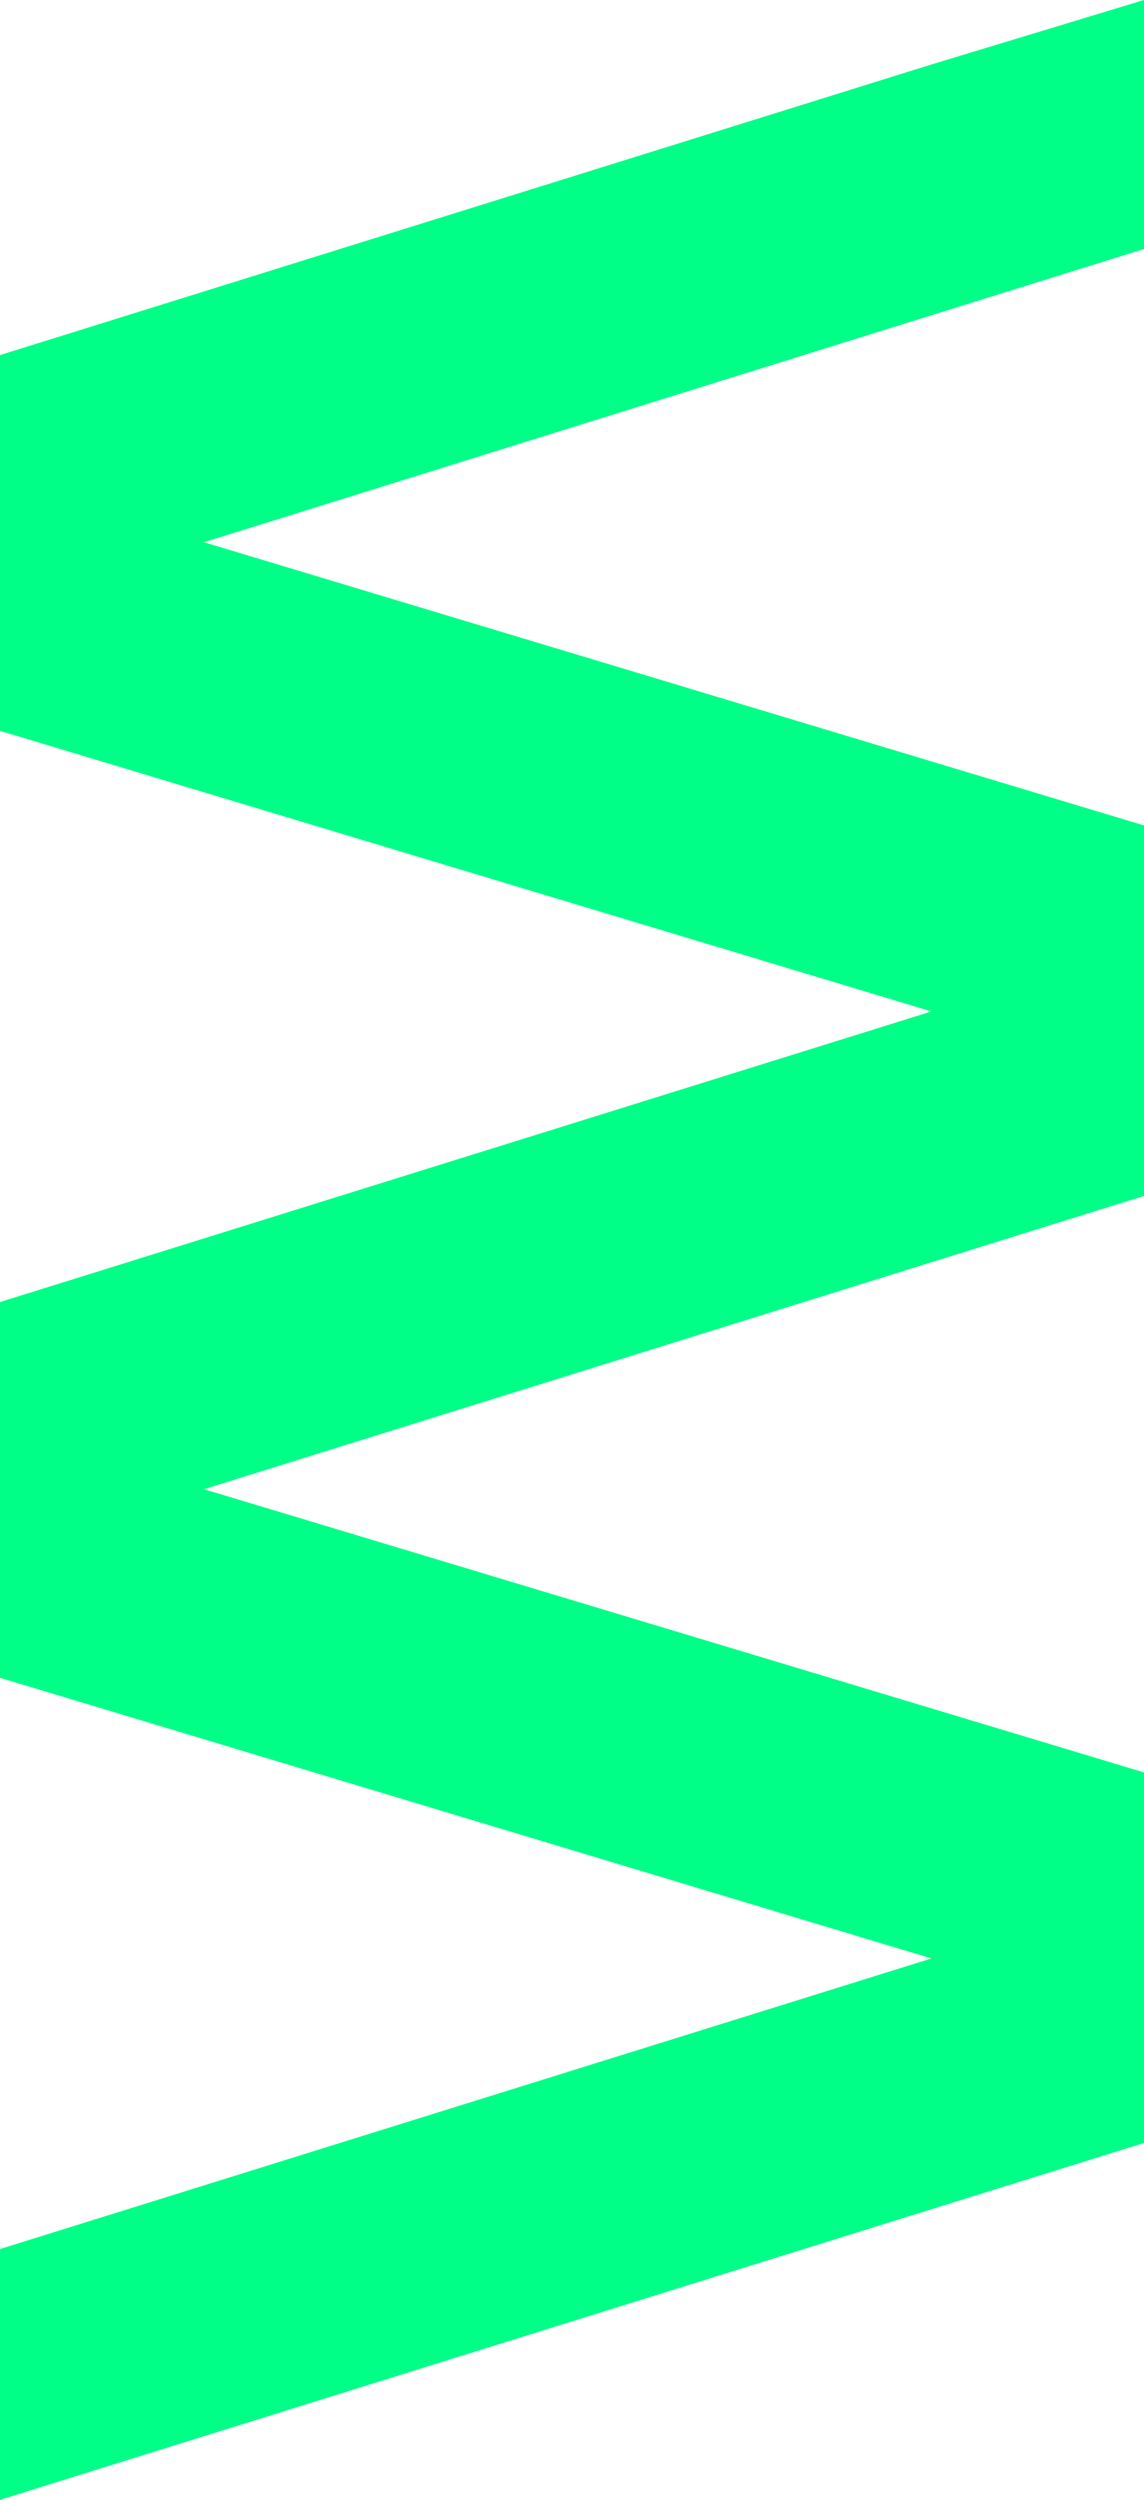
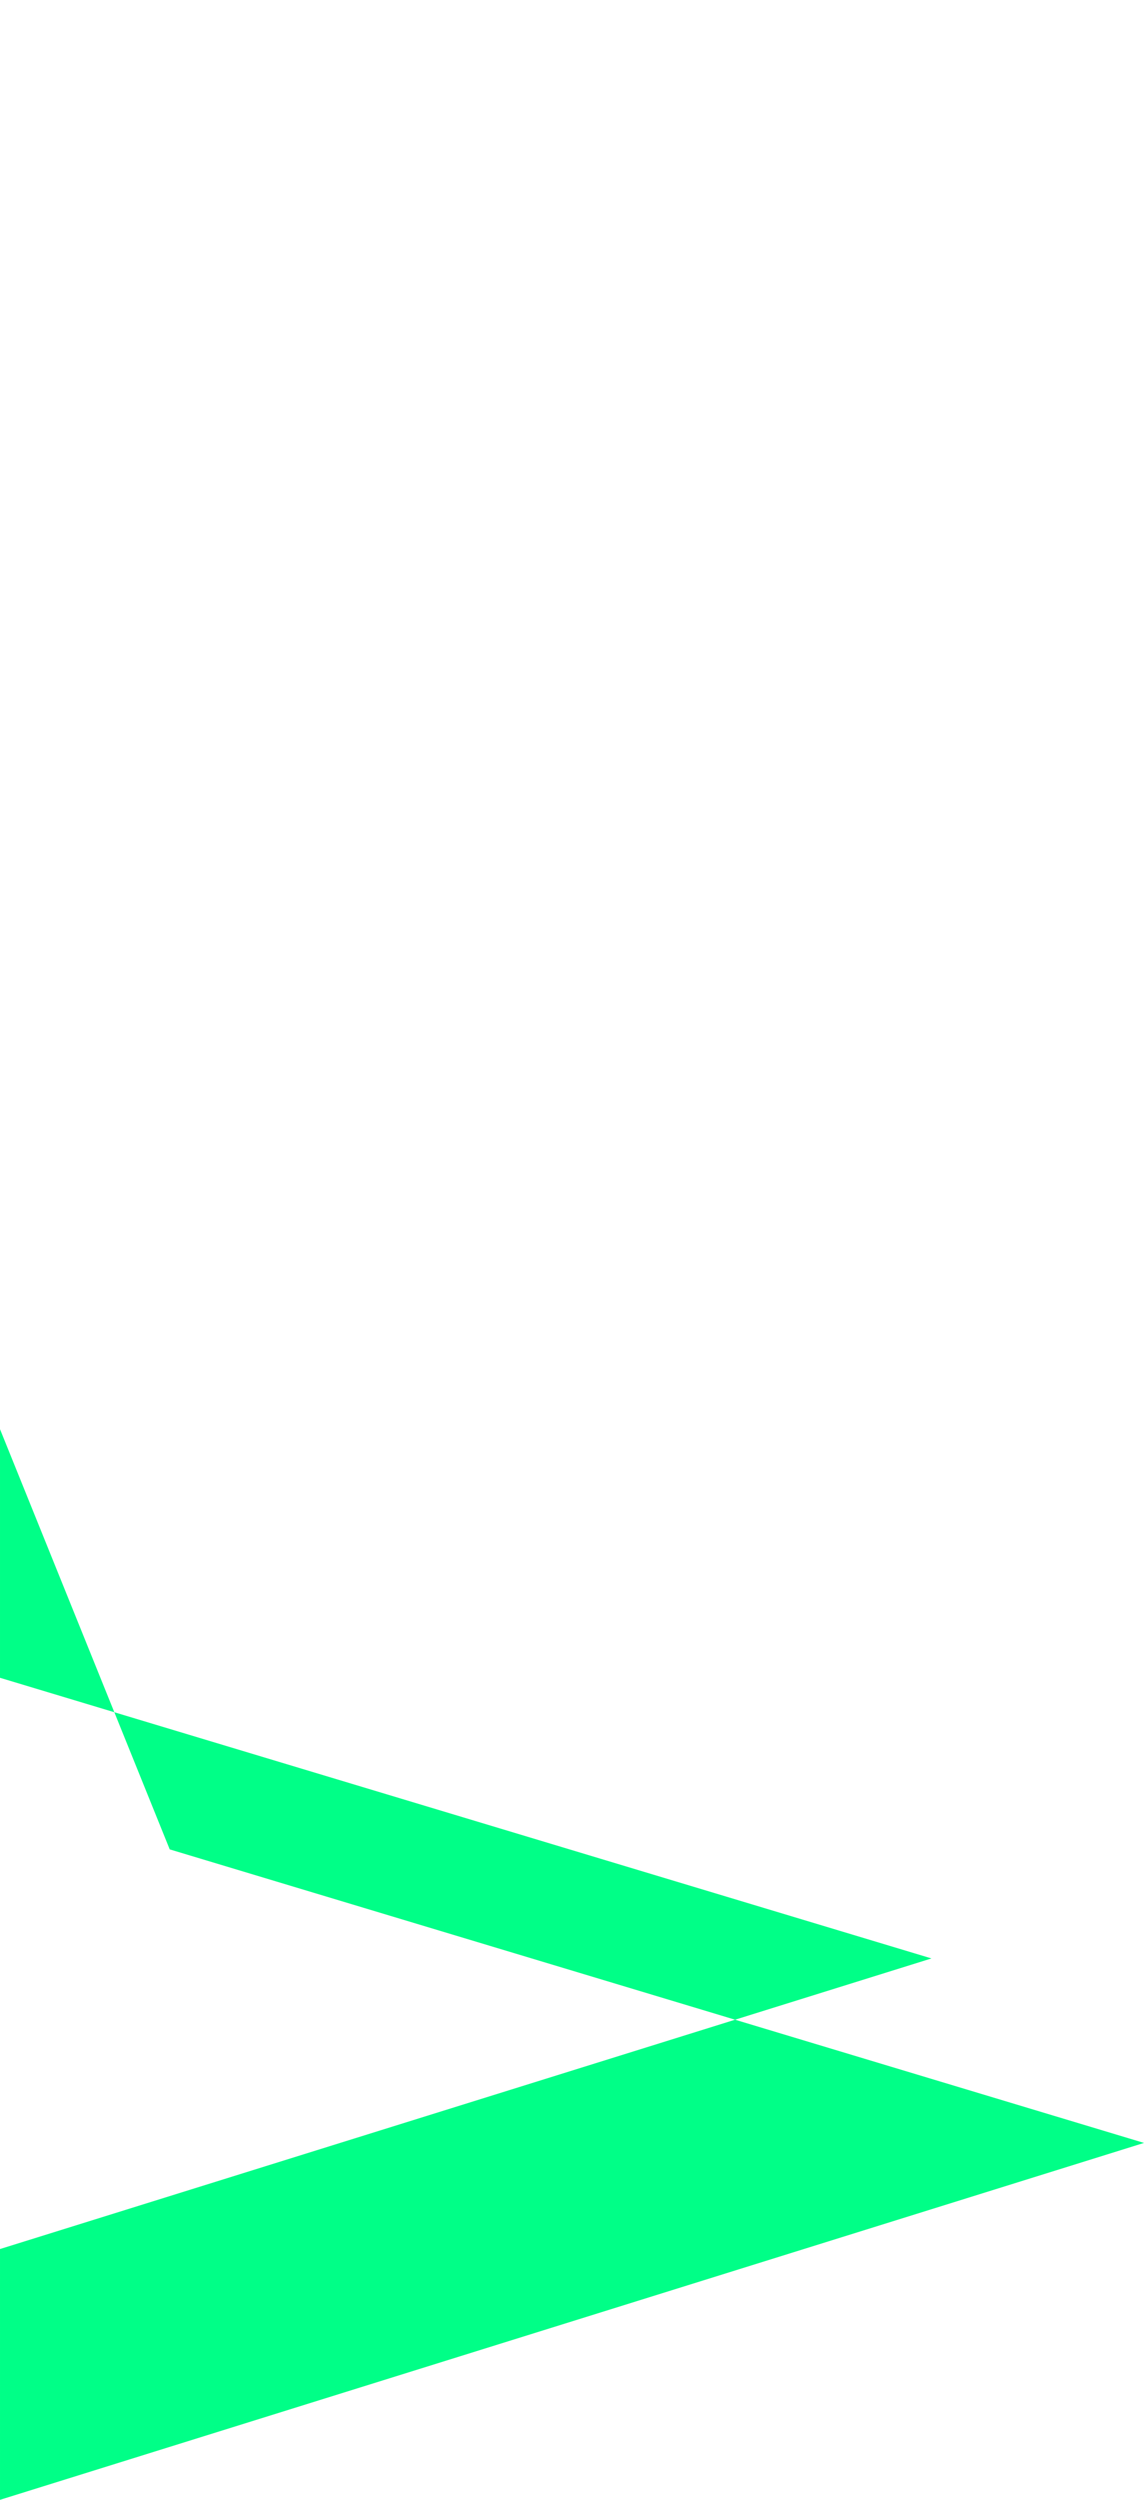
<svg xmlns="http://www.w3.org/2000/svg" width="276.188" height="603.373" viewBox="0 0 276.188 603.373">
  <g transform="translate(7186.279 -2492.853) rotate(90)">
    <g transform="translate(2837.805 6910.091)">
-       <path d="M2636.019,7186.28h60.011l67.737-224.879,70.143,224.879h60.531l-86.146-276.187h-89.421l-70.85,235.213" transform="translate(-2636.019 -6910.093)" fill="#00ff87" />
+       <path d="M2636.019,7186.28h60.011l67.737-224.879,70.143,224.879h60.531l-86.146-276.187l-70.85,235.213" transform="translate(-2636.019 -6910.093)" fill="#00ff87" />
    </g>
    <g transform="translate(2609.237 6910.091)">
-       <path d="M2541.156,7186.28h60.011L2668.9,6961.4l70.143,224.879h60.53l-86.147-276.187H2624.01l-70.85,235.213" transform="translate(-2541.156 -6910.093)" fill="#00ff87" />
-     </g>
+       </g>
    <g transform="translate(2492.853 6910.091)">
-       <path d="M2508.416,6961.4l70.143,224.879h60.53l-86.147-276.187h-60.089" transform="translate(-2492.854 -6910.093)" fill="#00ff87" />
-     </g>
+       </g>
  </g>
</svg>